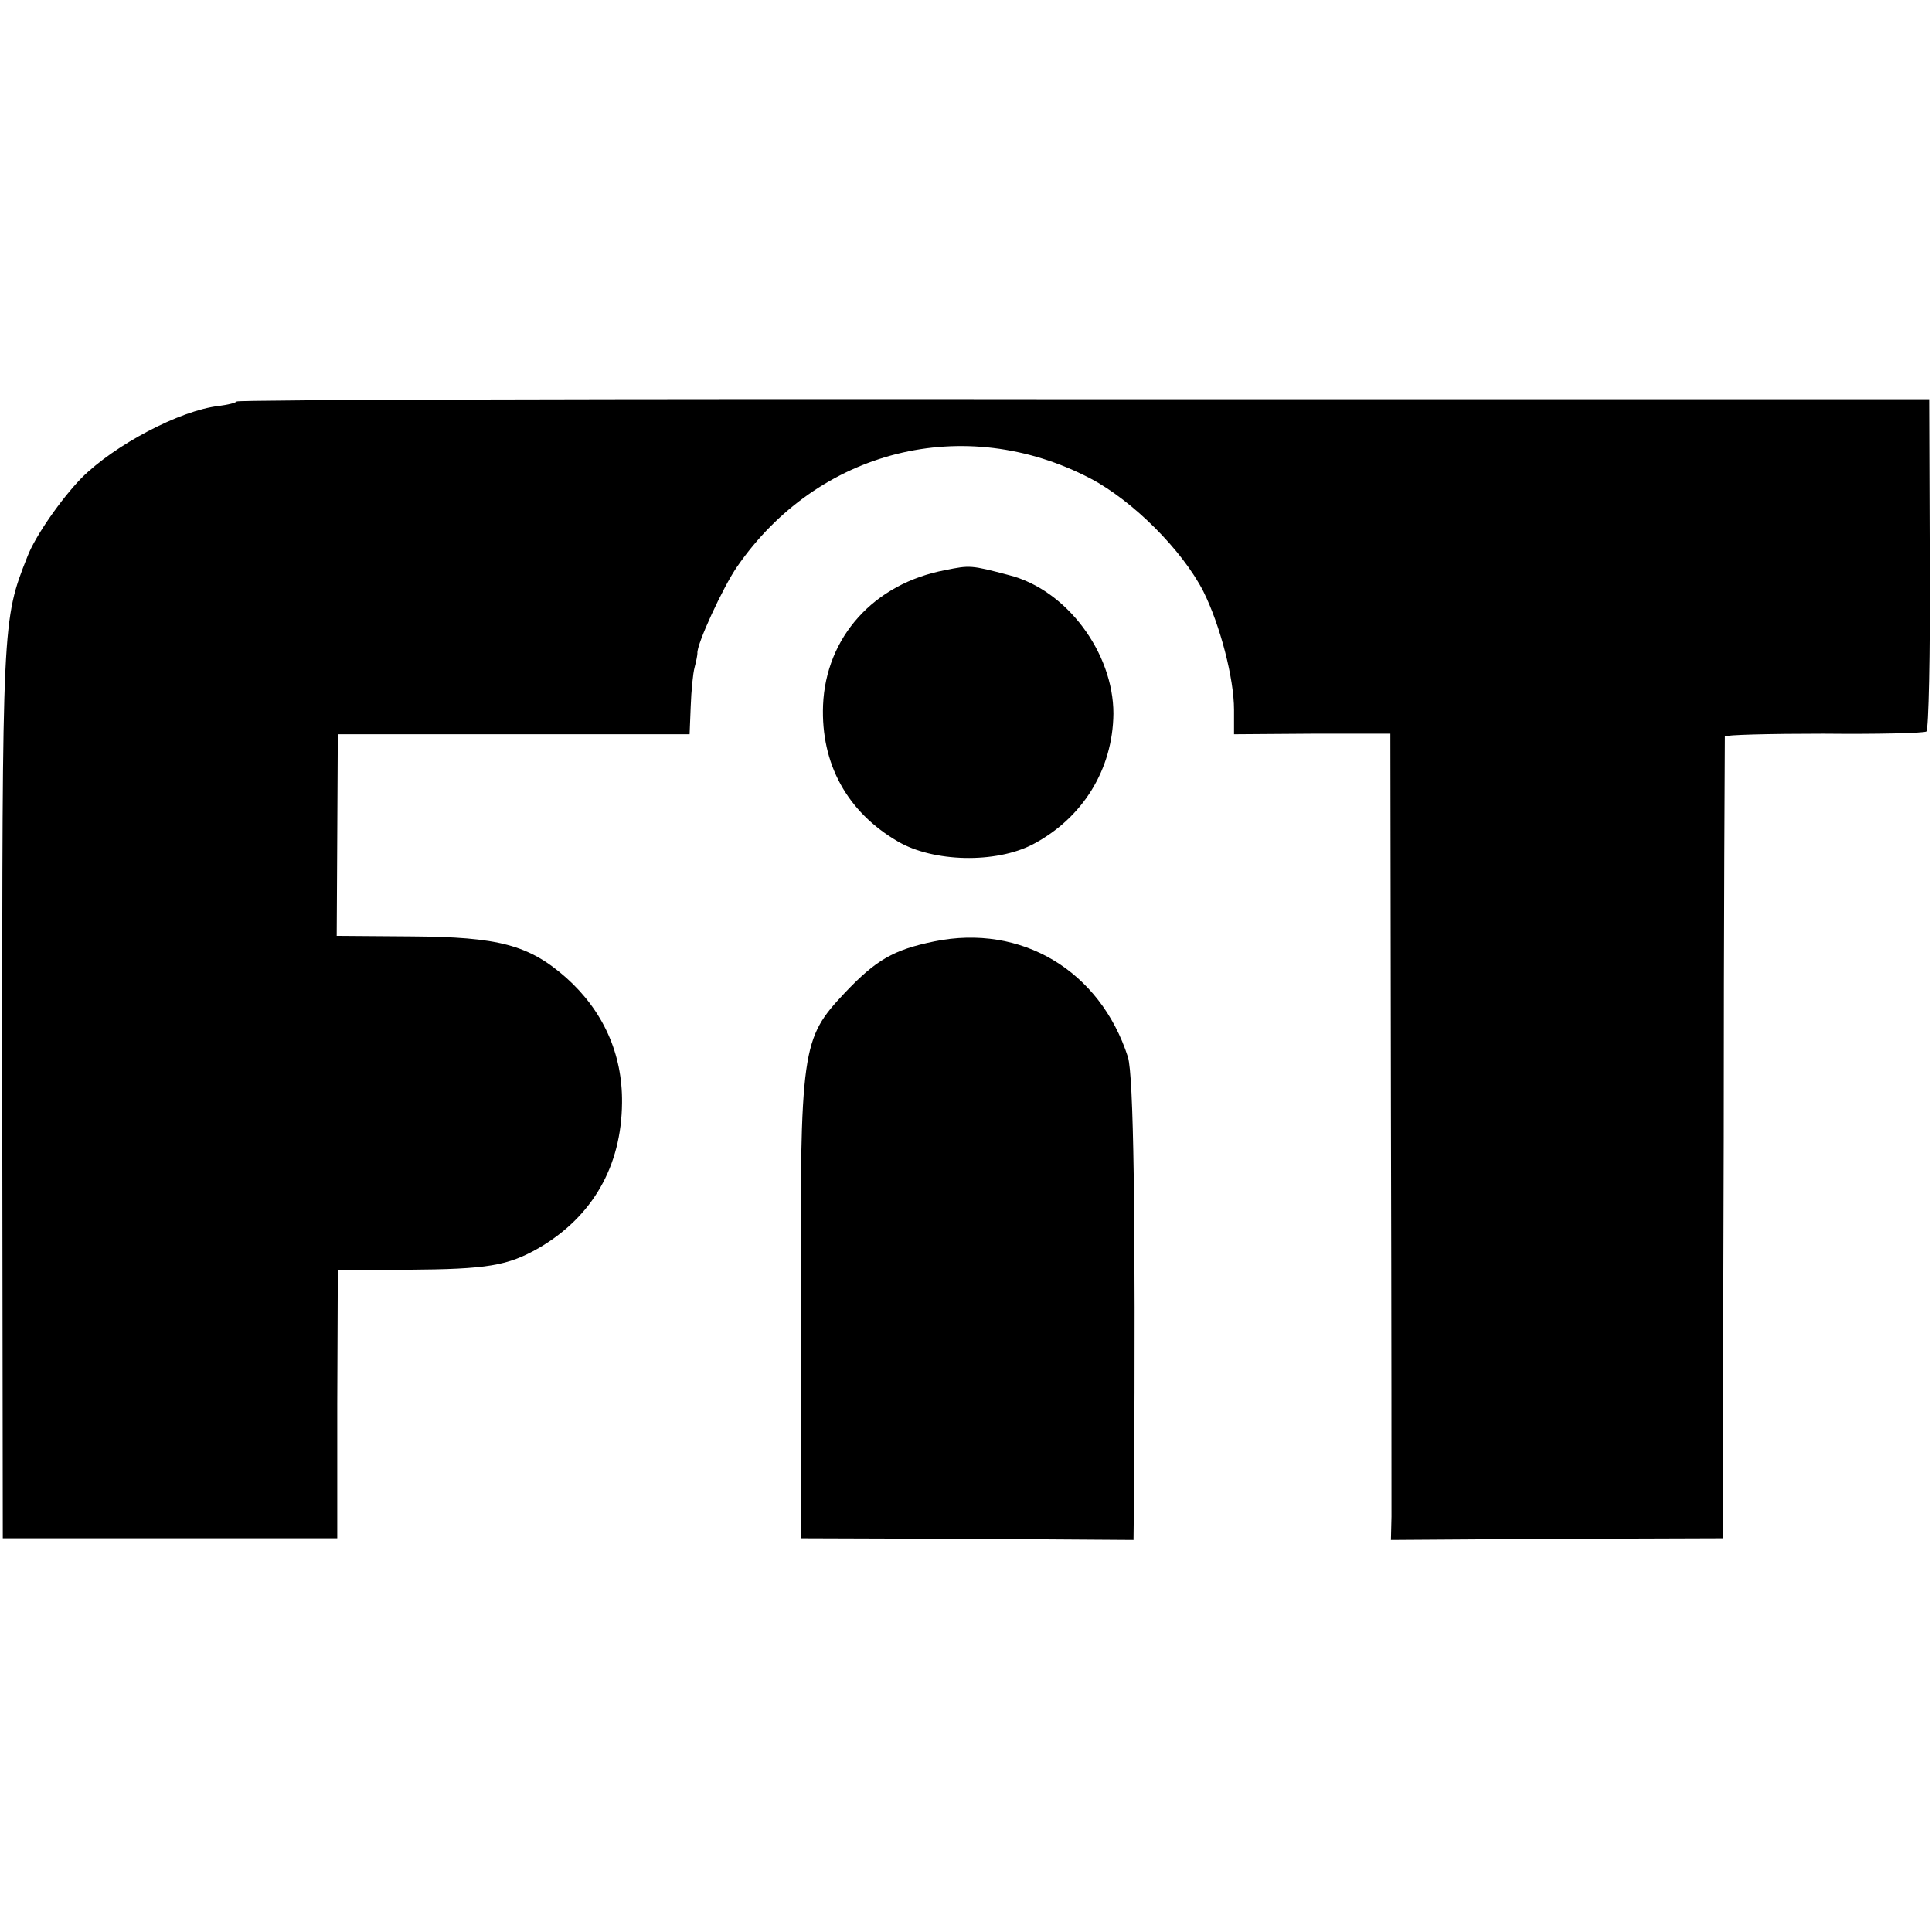
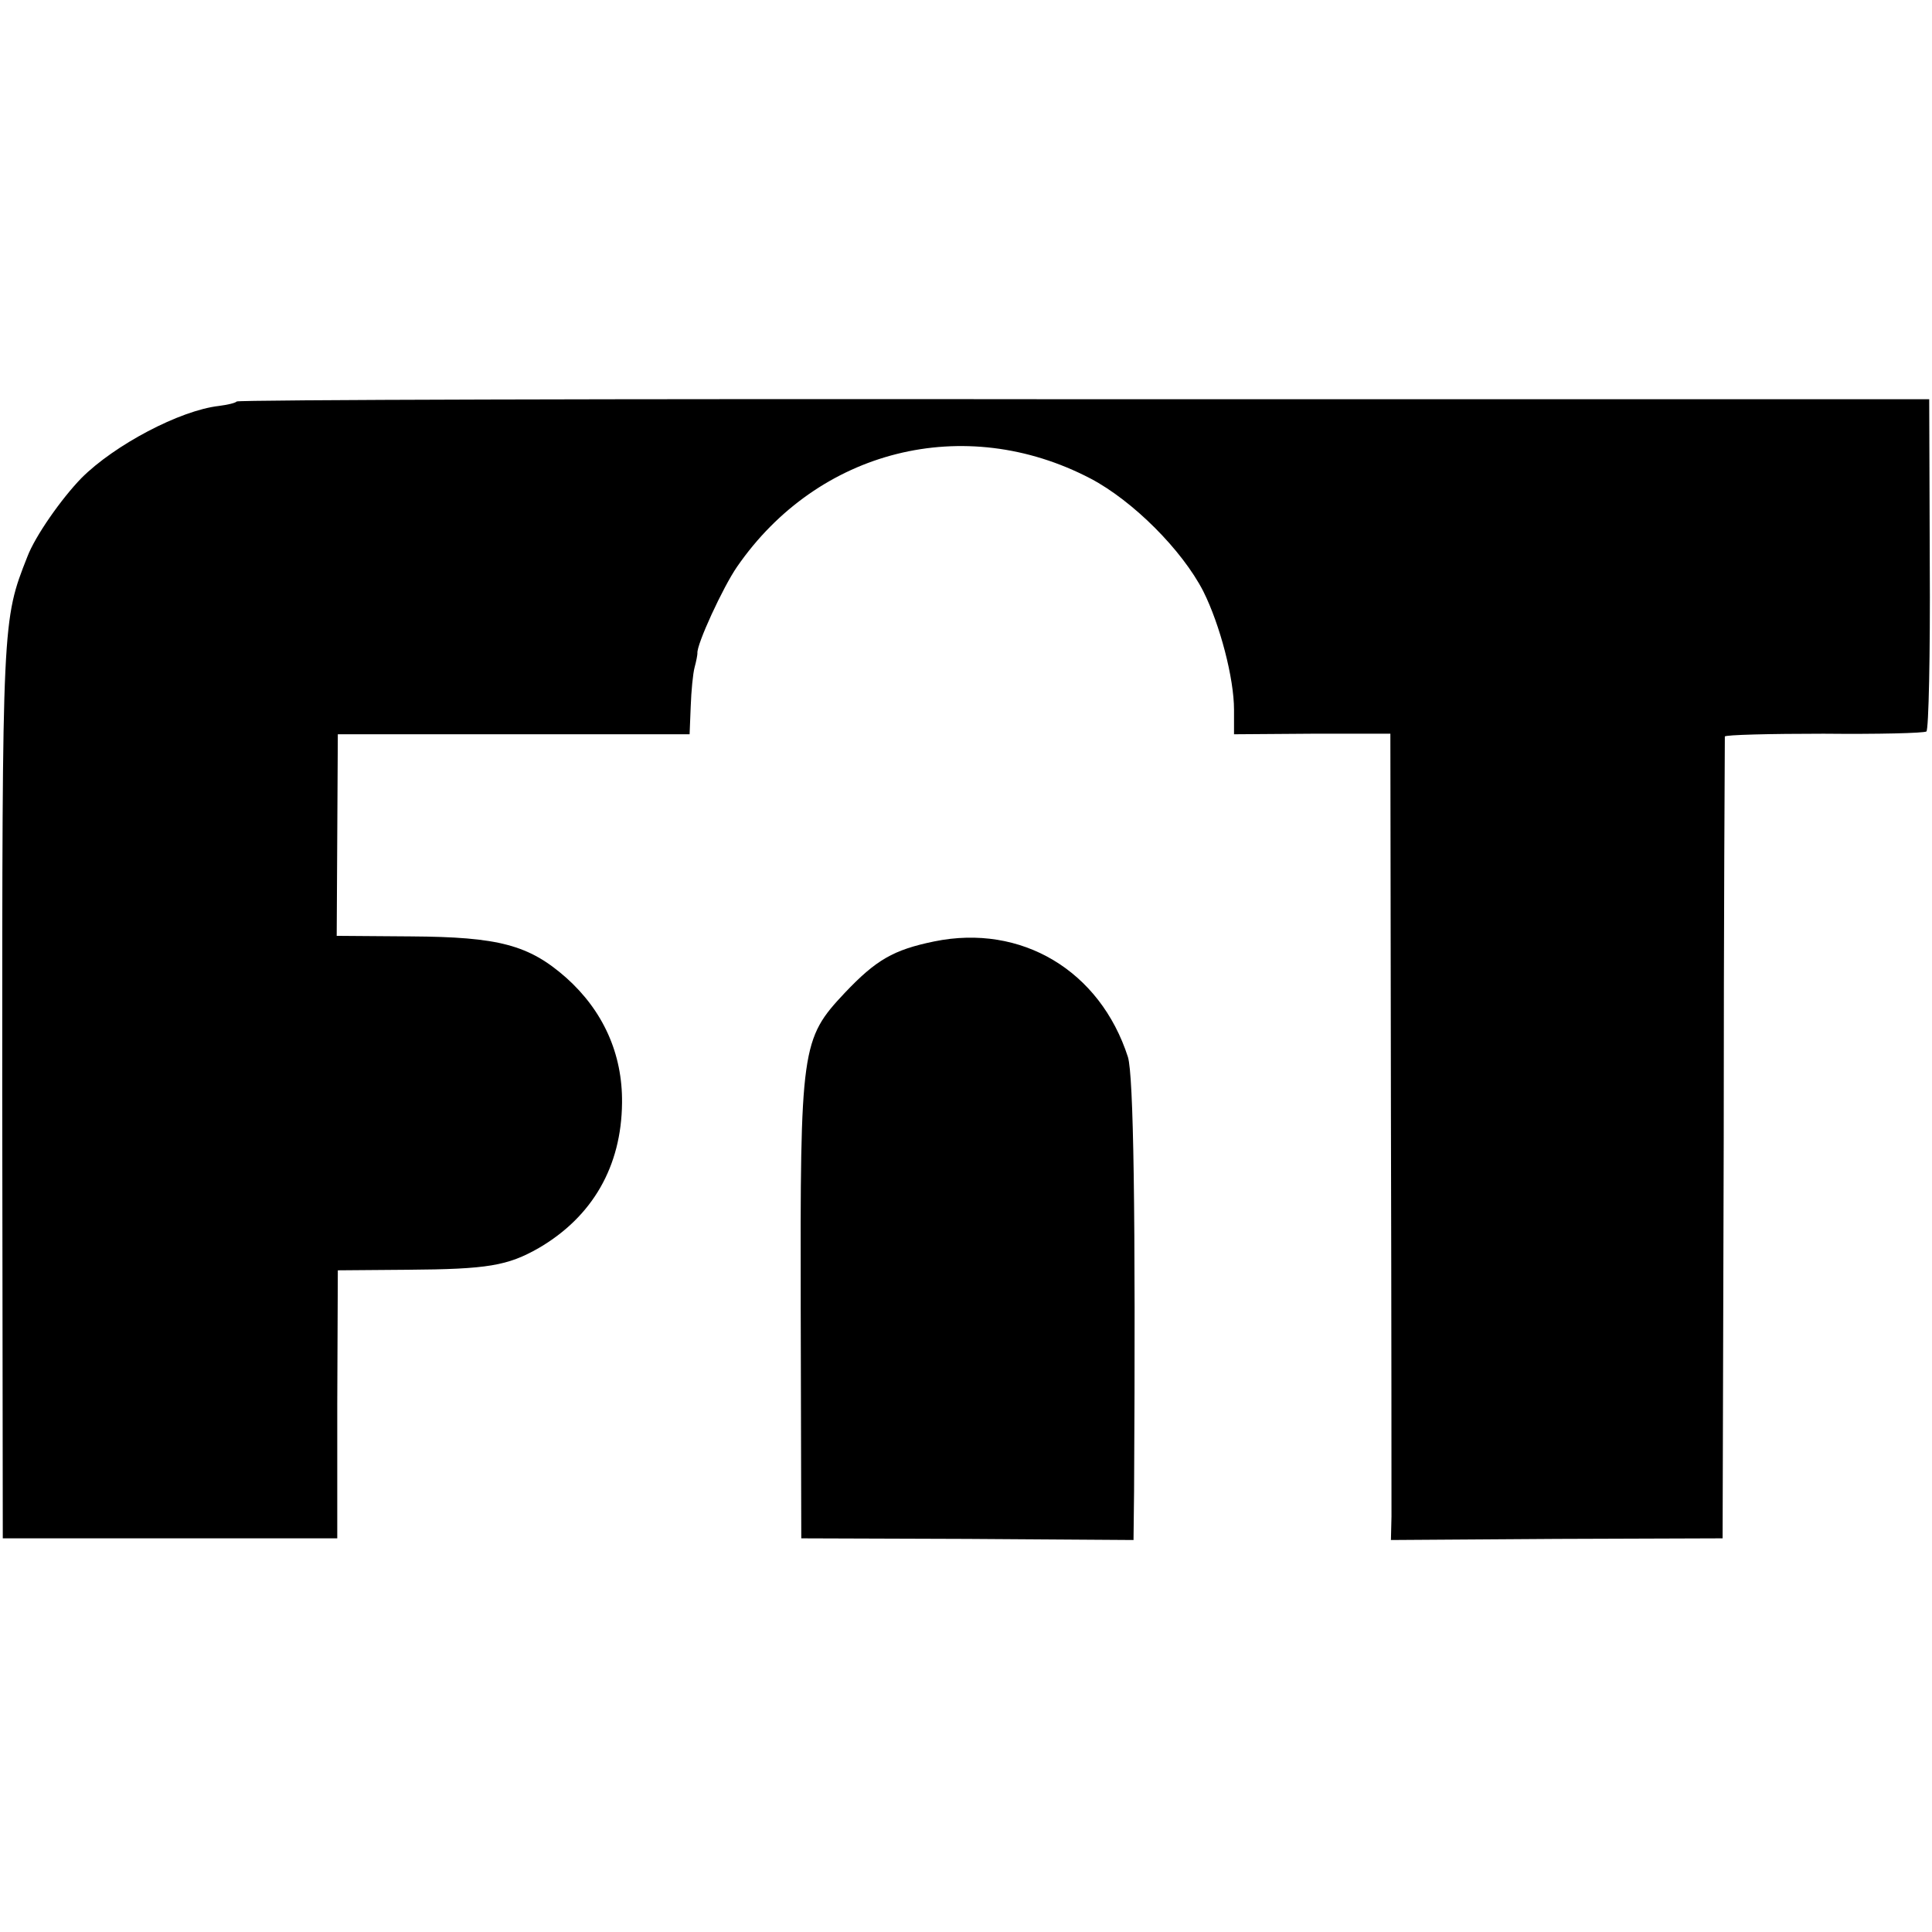
<svg xmlns="http://www.w3.org/2000/svg" version="1.0" width="346pt" height="346pt" viewBox="0 0 346 346" preserveAspectRatio="xMidYMid meet">
  <g transform="translate(0,346) scale(0.1,-0.1)" fill="#000000" stroke="none">
    <path d="M424 2741 c-3 -3 -17 -6 -32 -8 -70 -8 -187 -70 -246 -129 -36 -37 -83 -104 -97 -141 -45 -114 -45 -113 -45 -958 l1 -800 299 0 300 0 0 240 1 240 125 1 c143 1 179 7 235 39 96 56 148 146 149 260 1 88 -34 165 -100 224 -67 59 -121 73 -278 74 l-133 1 1 180 1 181 315 0 315 0 2 50 c1 28 4 59 7 70 3 11 5 22 5 25 -2 15 46 119 71 155 145 210 407 276 633 158 76 -40 164 -128 202 -202 30 -60 55 -156 55 -212 l0 -44 140 1 140 0 1 -680 c1 -375 1 -700 1 -722 l-1 -42 297 2 297 1 2 715 c0 393 2 718 2 721 1 3 80 5 177 5 97 -1 179 1 184 4 4 3 7 138 6 300 l-1 295 -1513 0 c-832 1 -1515 -1 -1518 -4z" />
-     <path d="M1693 2439 c-128 -24 -214 -120 -219 -242 -4 -105 43 -191 134 -244 63 -37 175 -40 242 -5 89 47 143 134 144 234 0 109 -84 222 -187 248 -68 18 -70 18 -114 9z" />
    <path d="M1673 1774 c-73 -15 -104 -33 -160 -92 -78 -83 -80 -97 -79 -567 l1 -410 298 -1 297 -2 1 87 c3 504 -1 745 -11 778 -50 155 -191 239 -347 207z" />
  </g>
</svg>